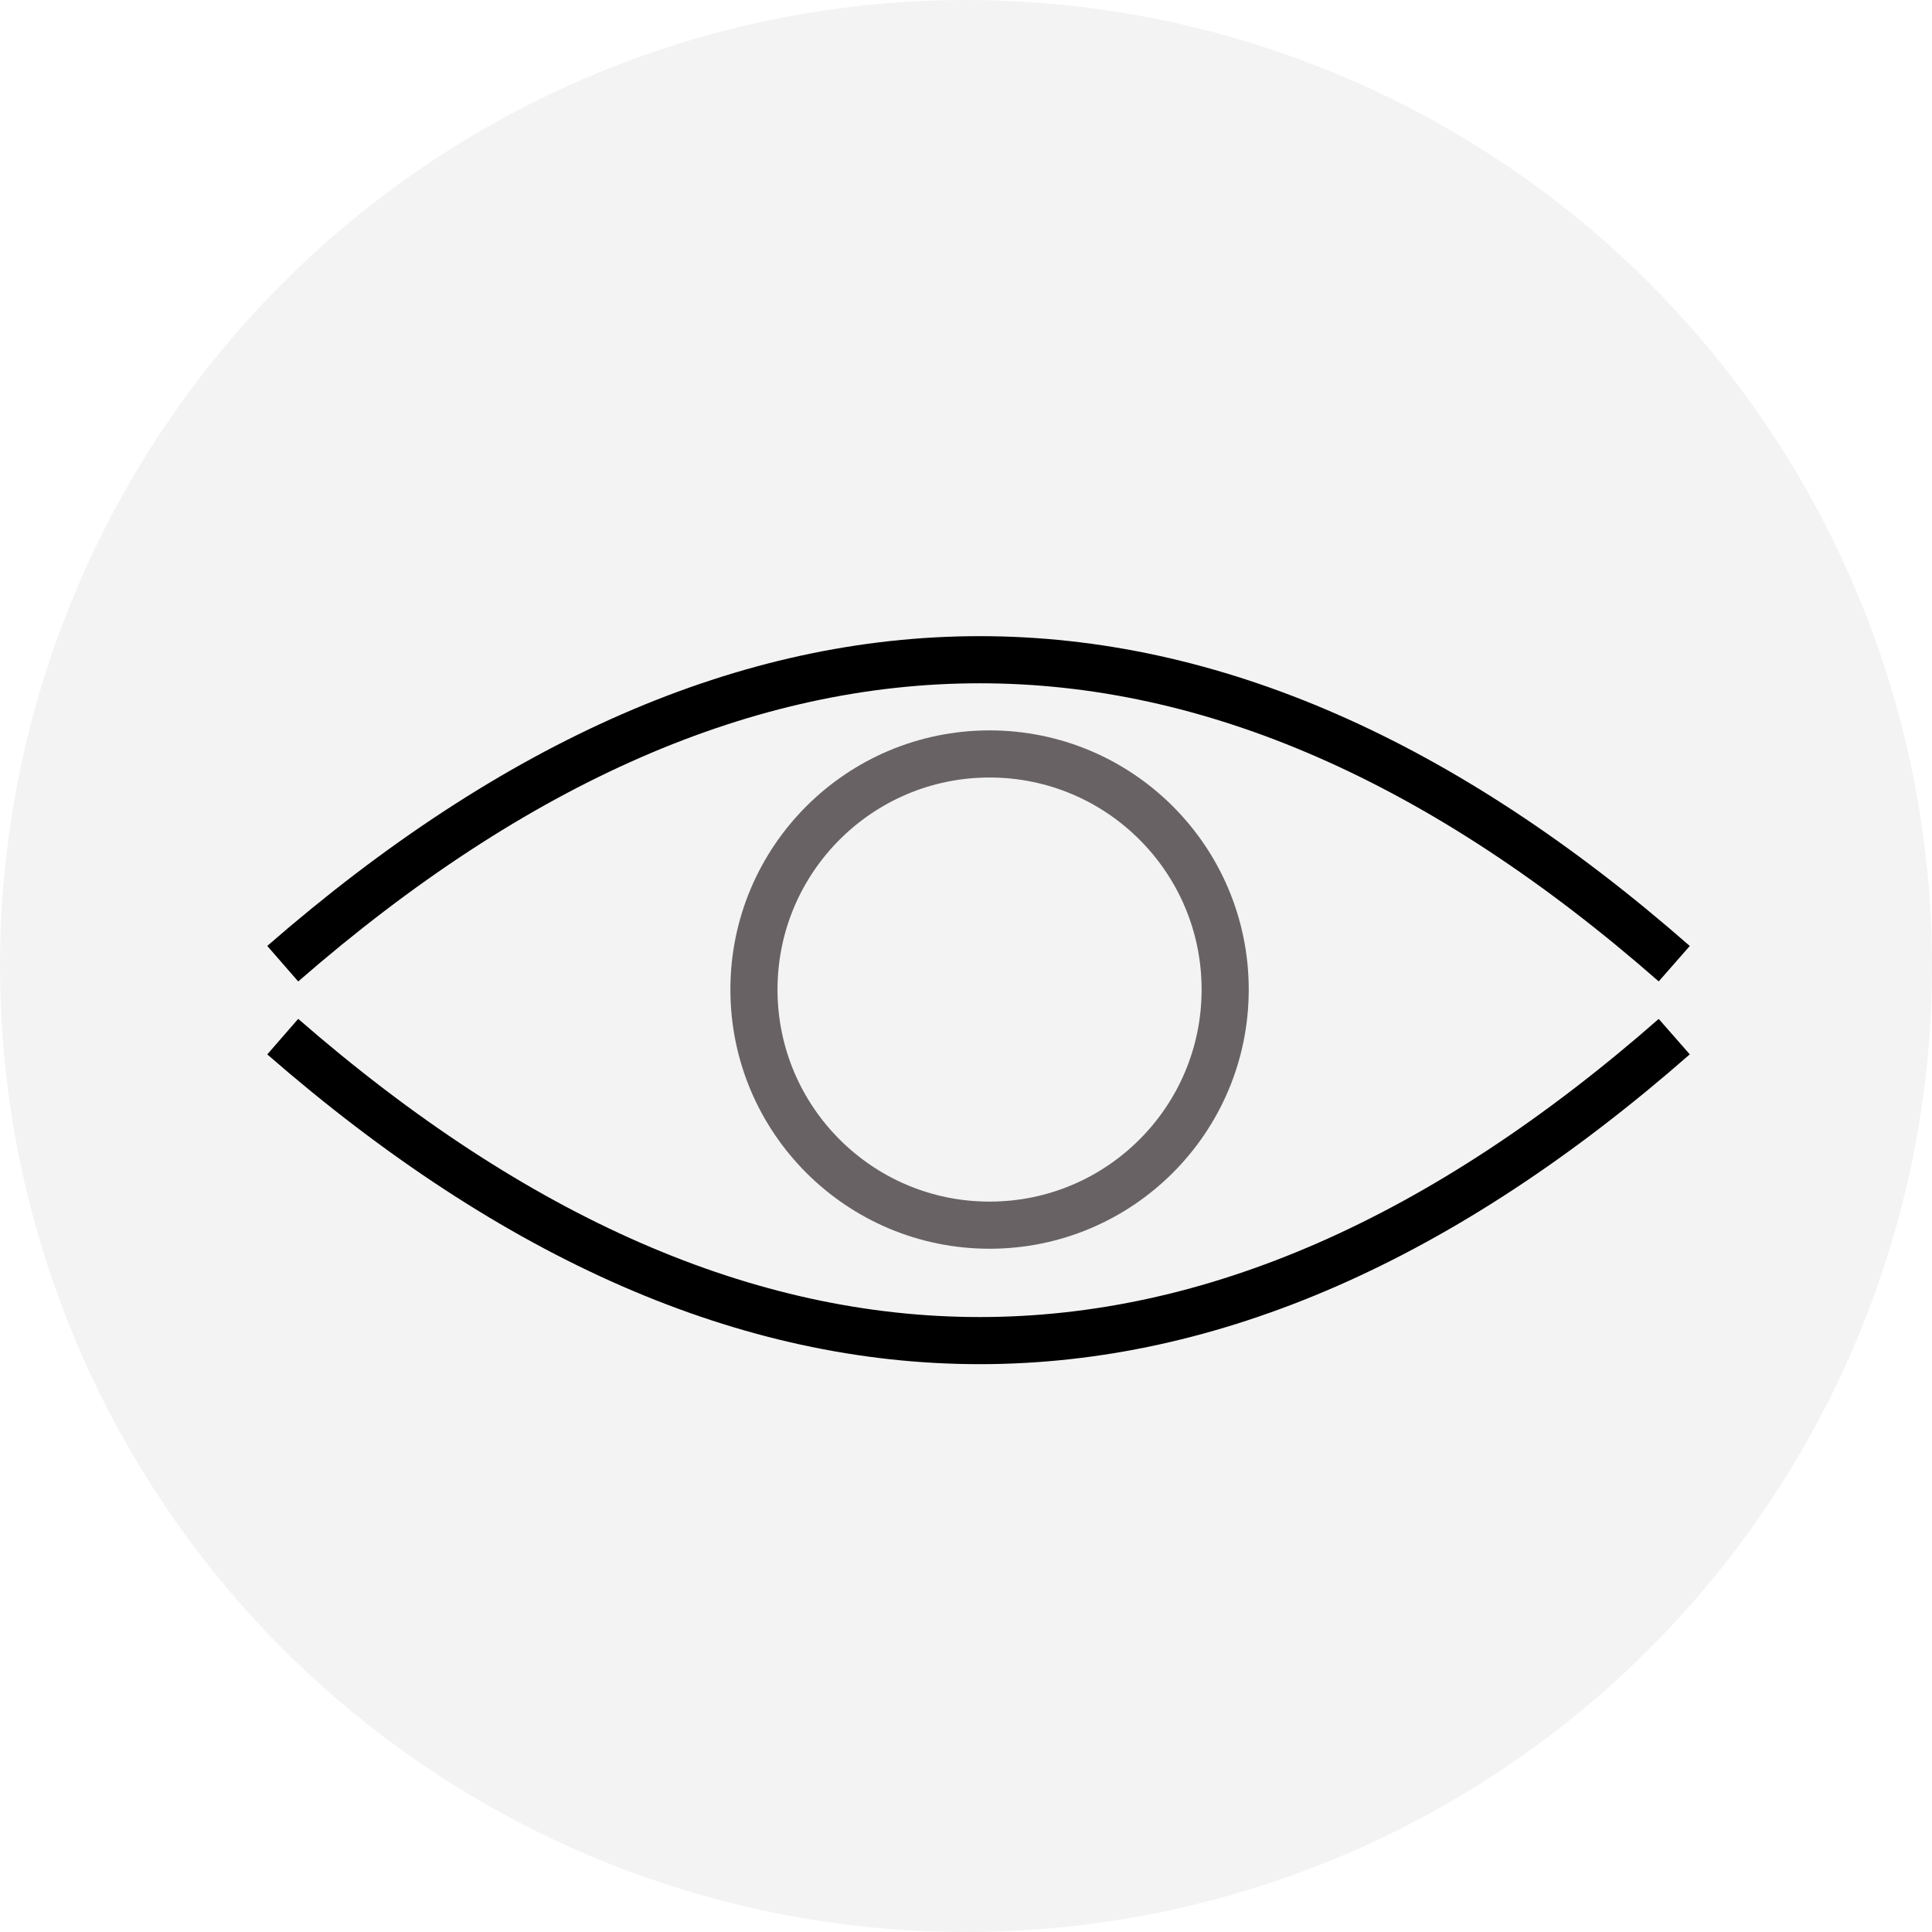
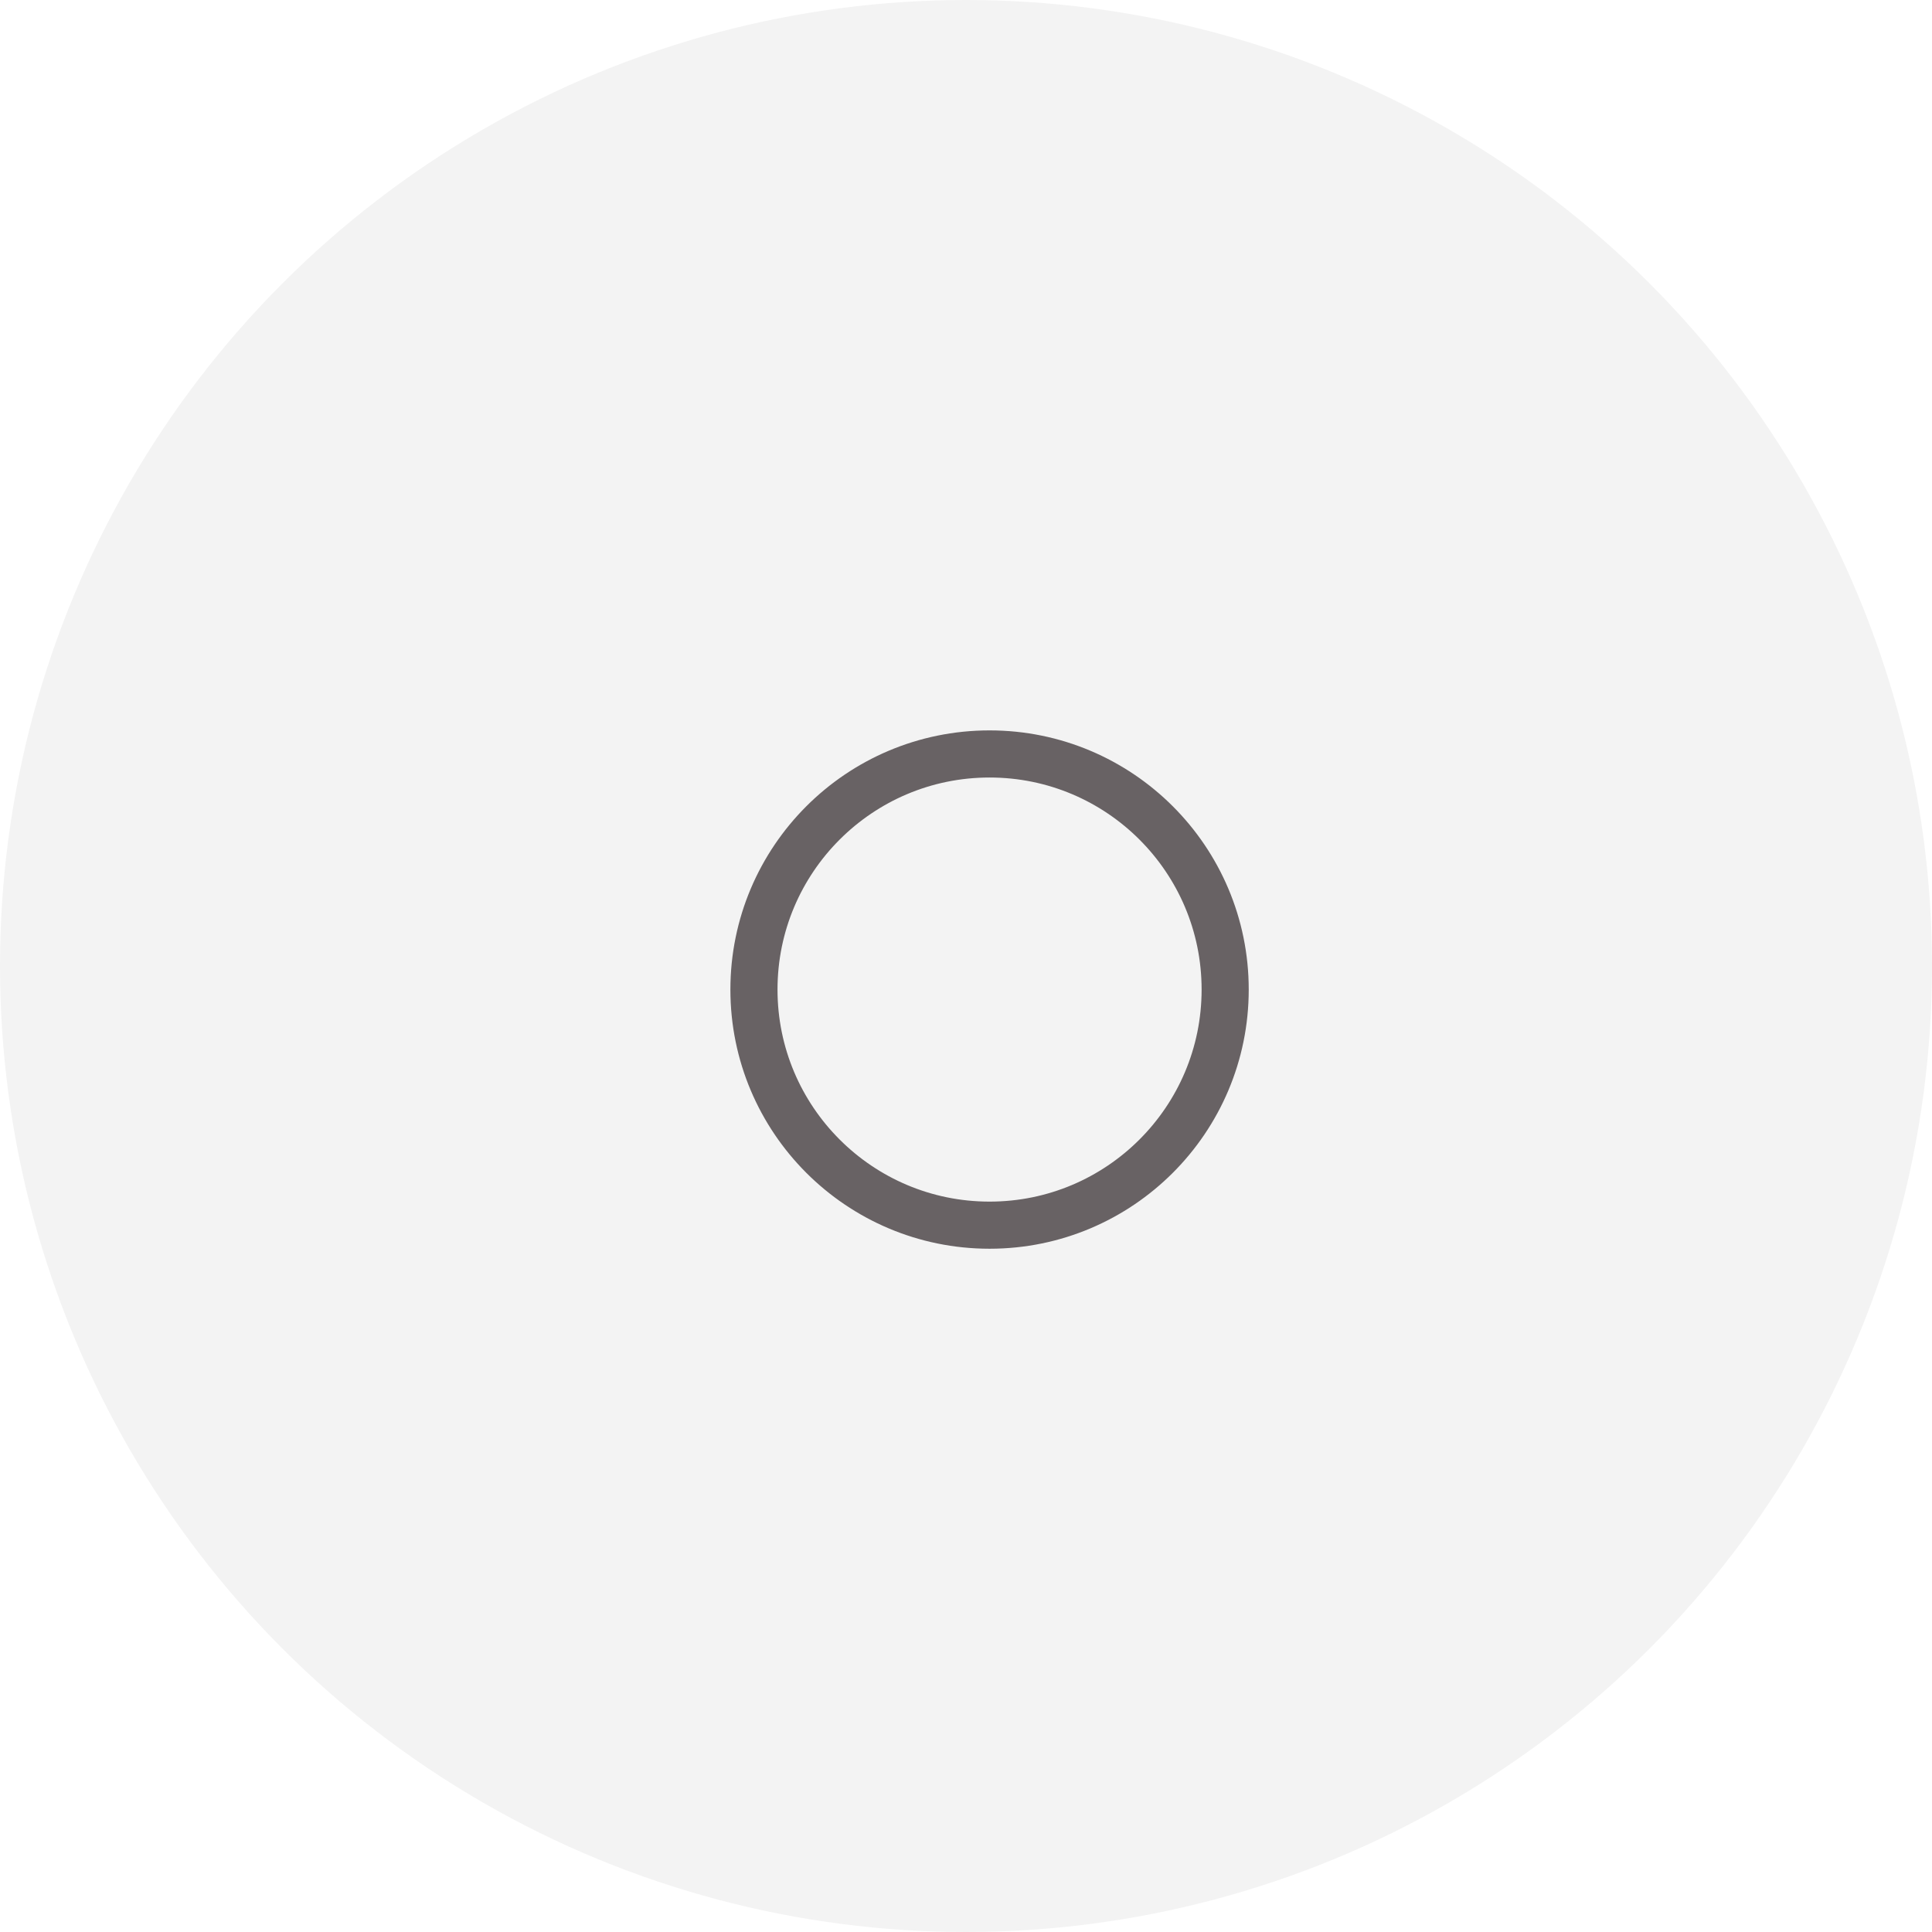
<svg xmlns="http://www.w3.org/2000/svg" width="41px" height="41px" viewBox="0 0 41 41">
  <title>Group 2</title>
  <desc>Created with Sketch.</desc>
  <defs />
  <g id="Sell-With-Ana" stroke="none" stroke-width="1" fill="none" fill-rule="evenodd">
    <g id="Group-2">
      <circle id="Oval" fill="#000000" opacity="0.05" cx="20.5" cy="20.5" r="20.5" />
-       <path d="M6,20.451 C15.878,11.85 25.721,11.85 35.53,20.451" id="Path-3" stroke="#000000" />
-       <path d="M6,28.451 C15.878,19.85 25.721,19.85 35.53,28.451" id="Path-3" stroke="#000000" transform="translate(20.765, 25.225) scale(1, -1) translate(-20.765, -25.225) " />
      <circle id="Oval-2" stroke="#686264" cx="21" cy="21" r="5" />
    </g>
  </g>
</svg>